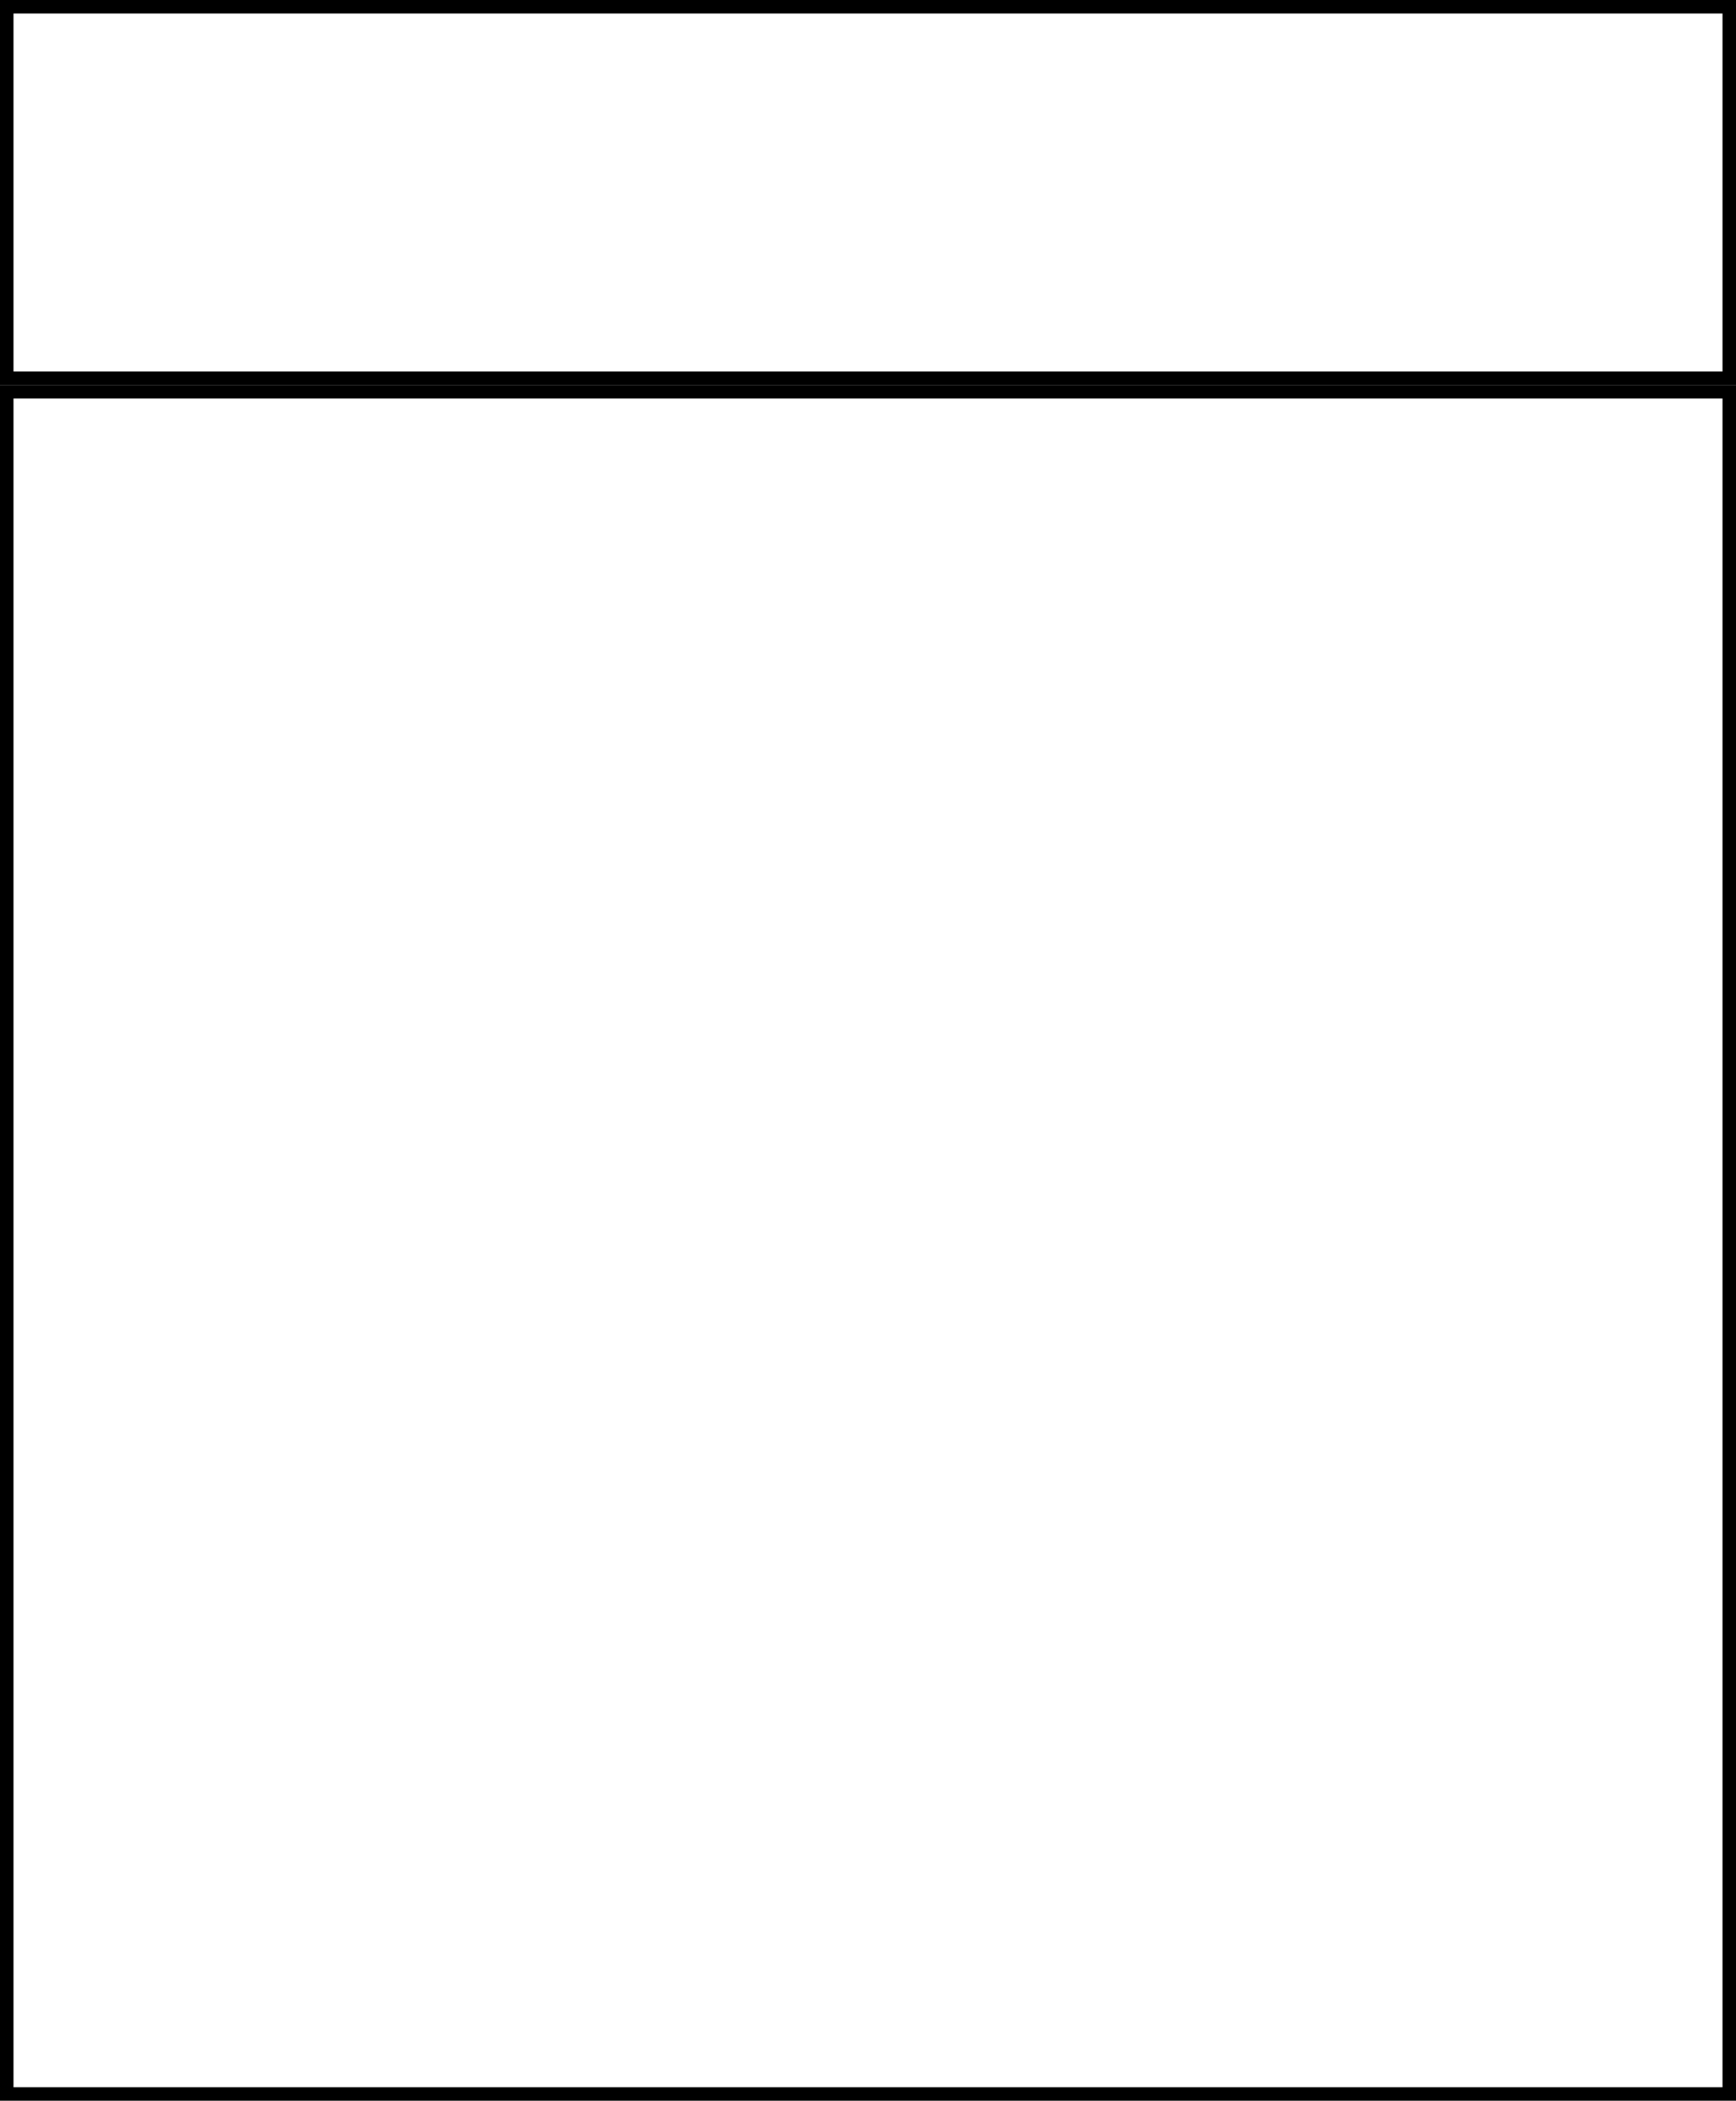
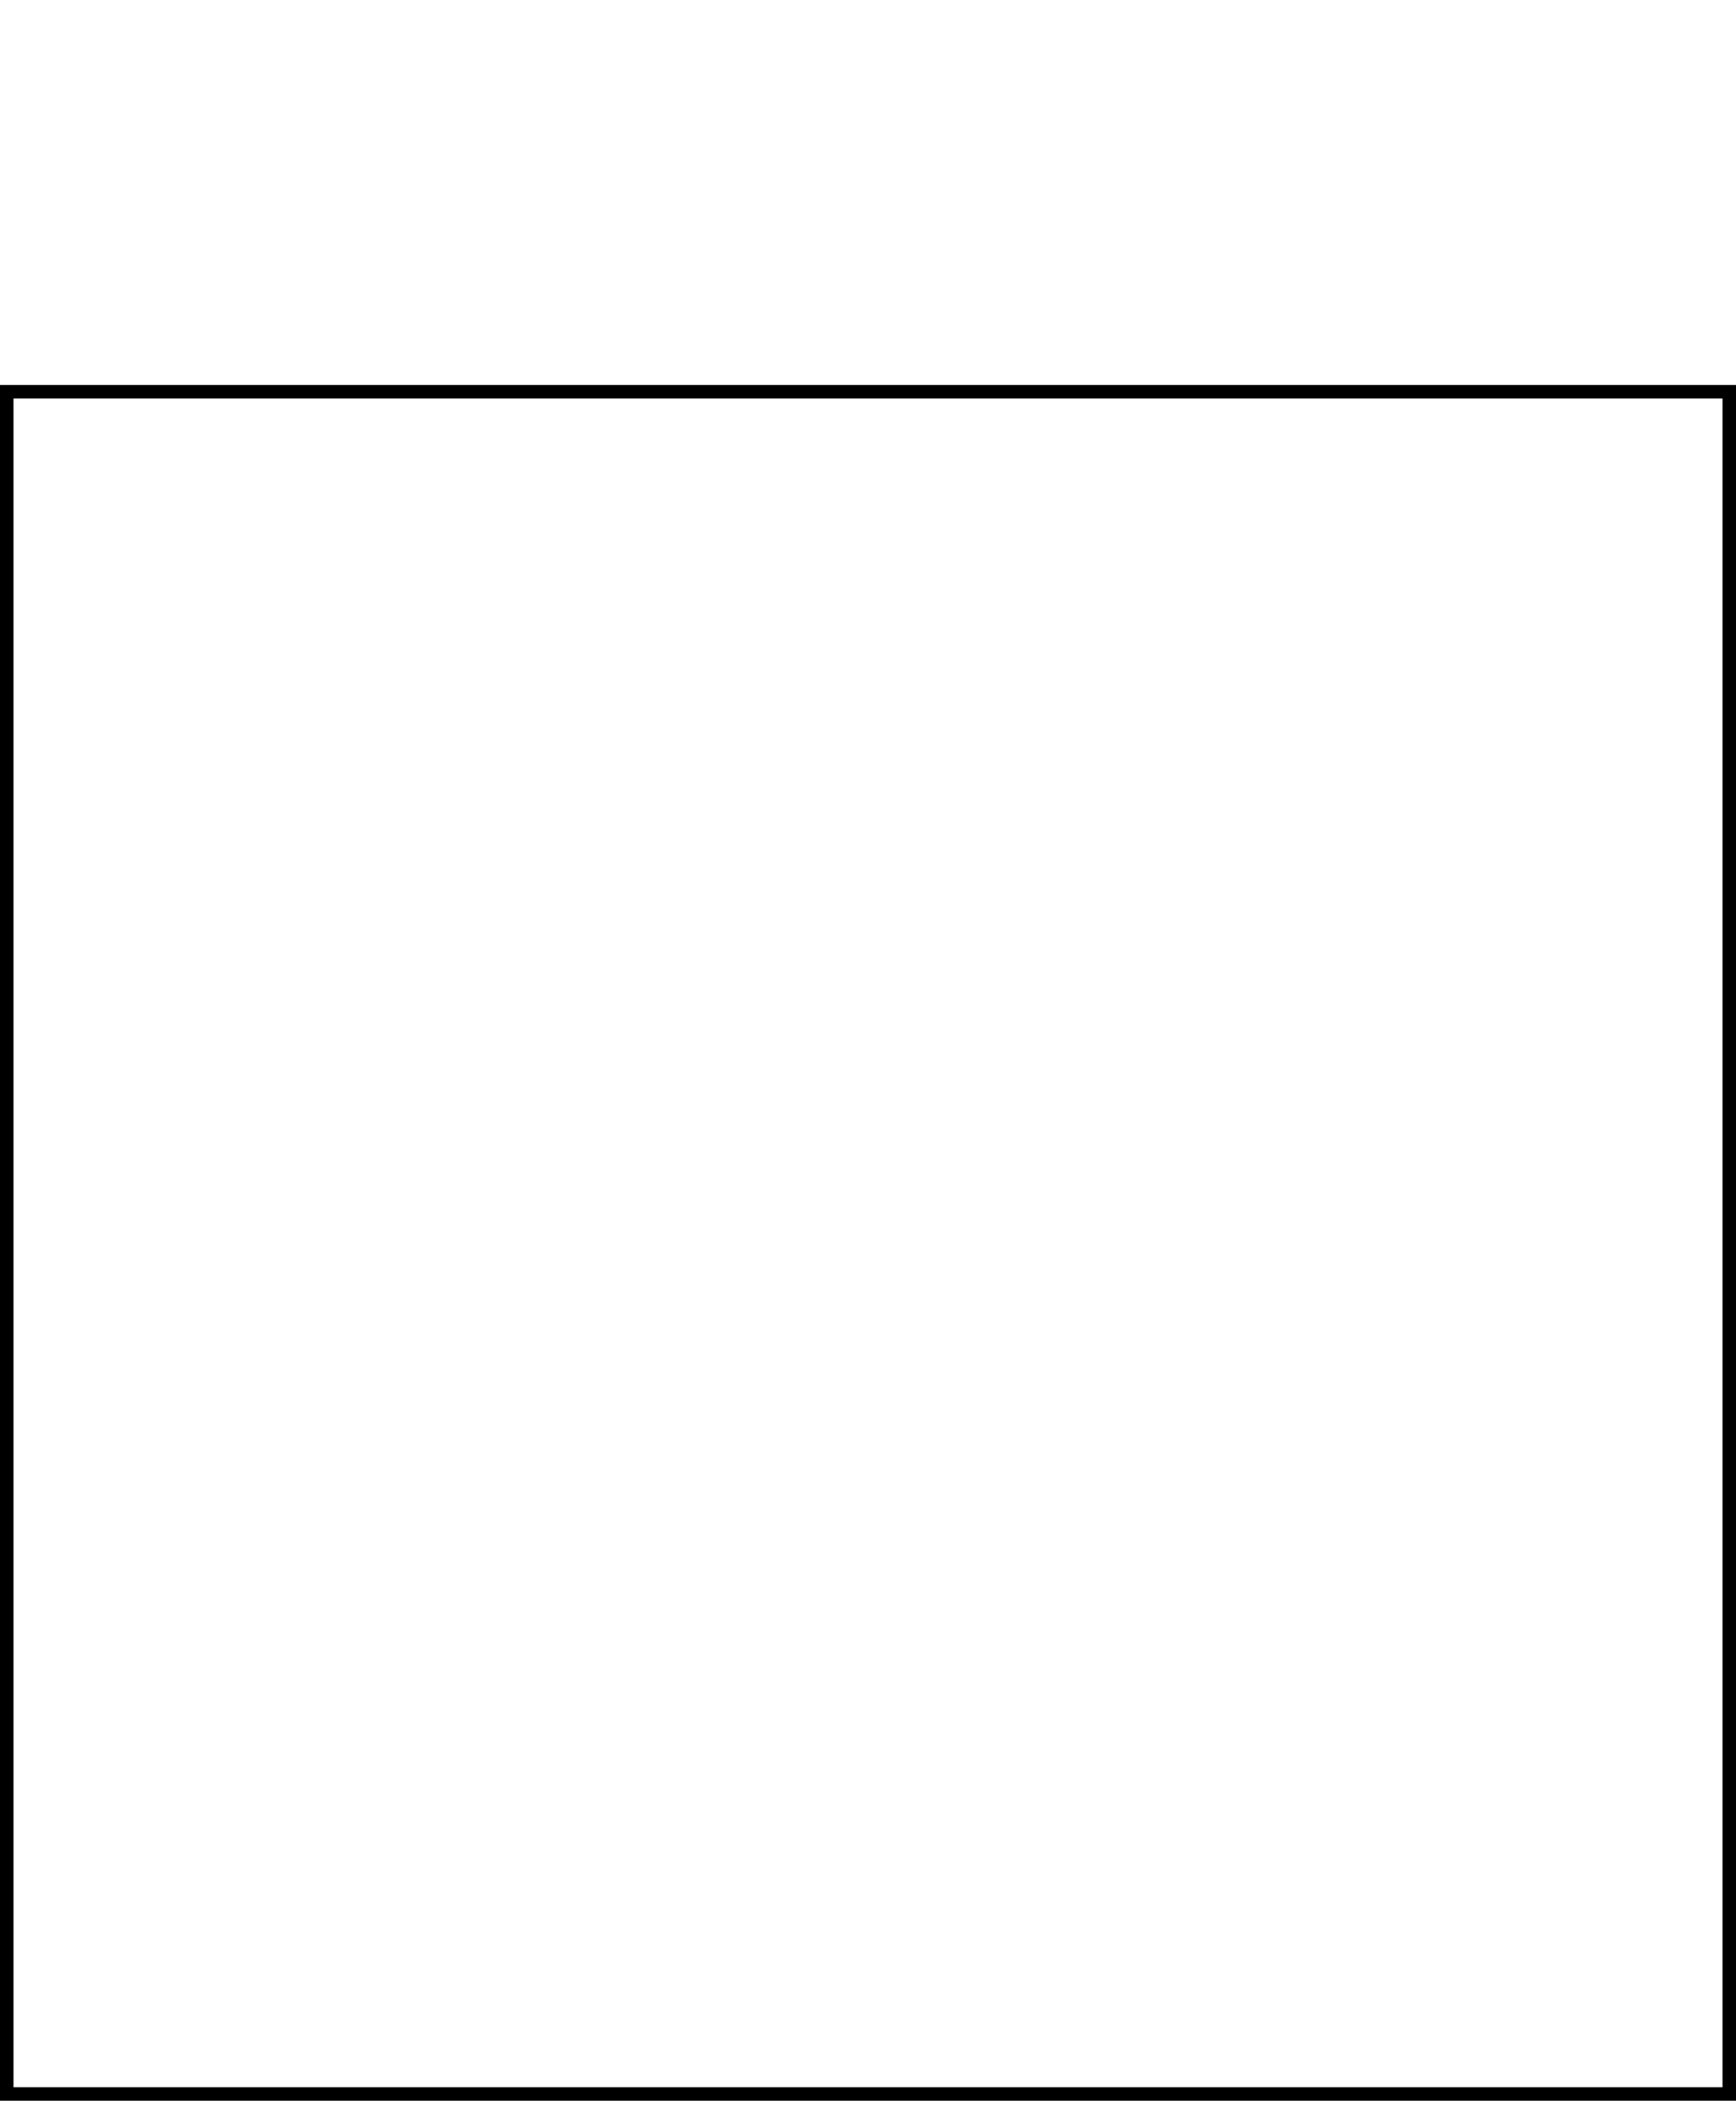
<svg xmlns="http://www.w3.org/2000/svg" width="386" height="467" viewBox="0 0 386 467" fill="none">
  <rect x="1.5" y="87.082" width="383" height="378.419" stroke="black" stroke-width="3" />
-   <rect x="1.5" y="1.5" width="383" height="82.582" stroke="black" stroke-width="3" />
</svg>